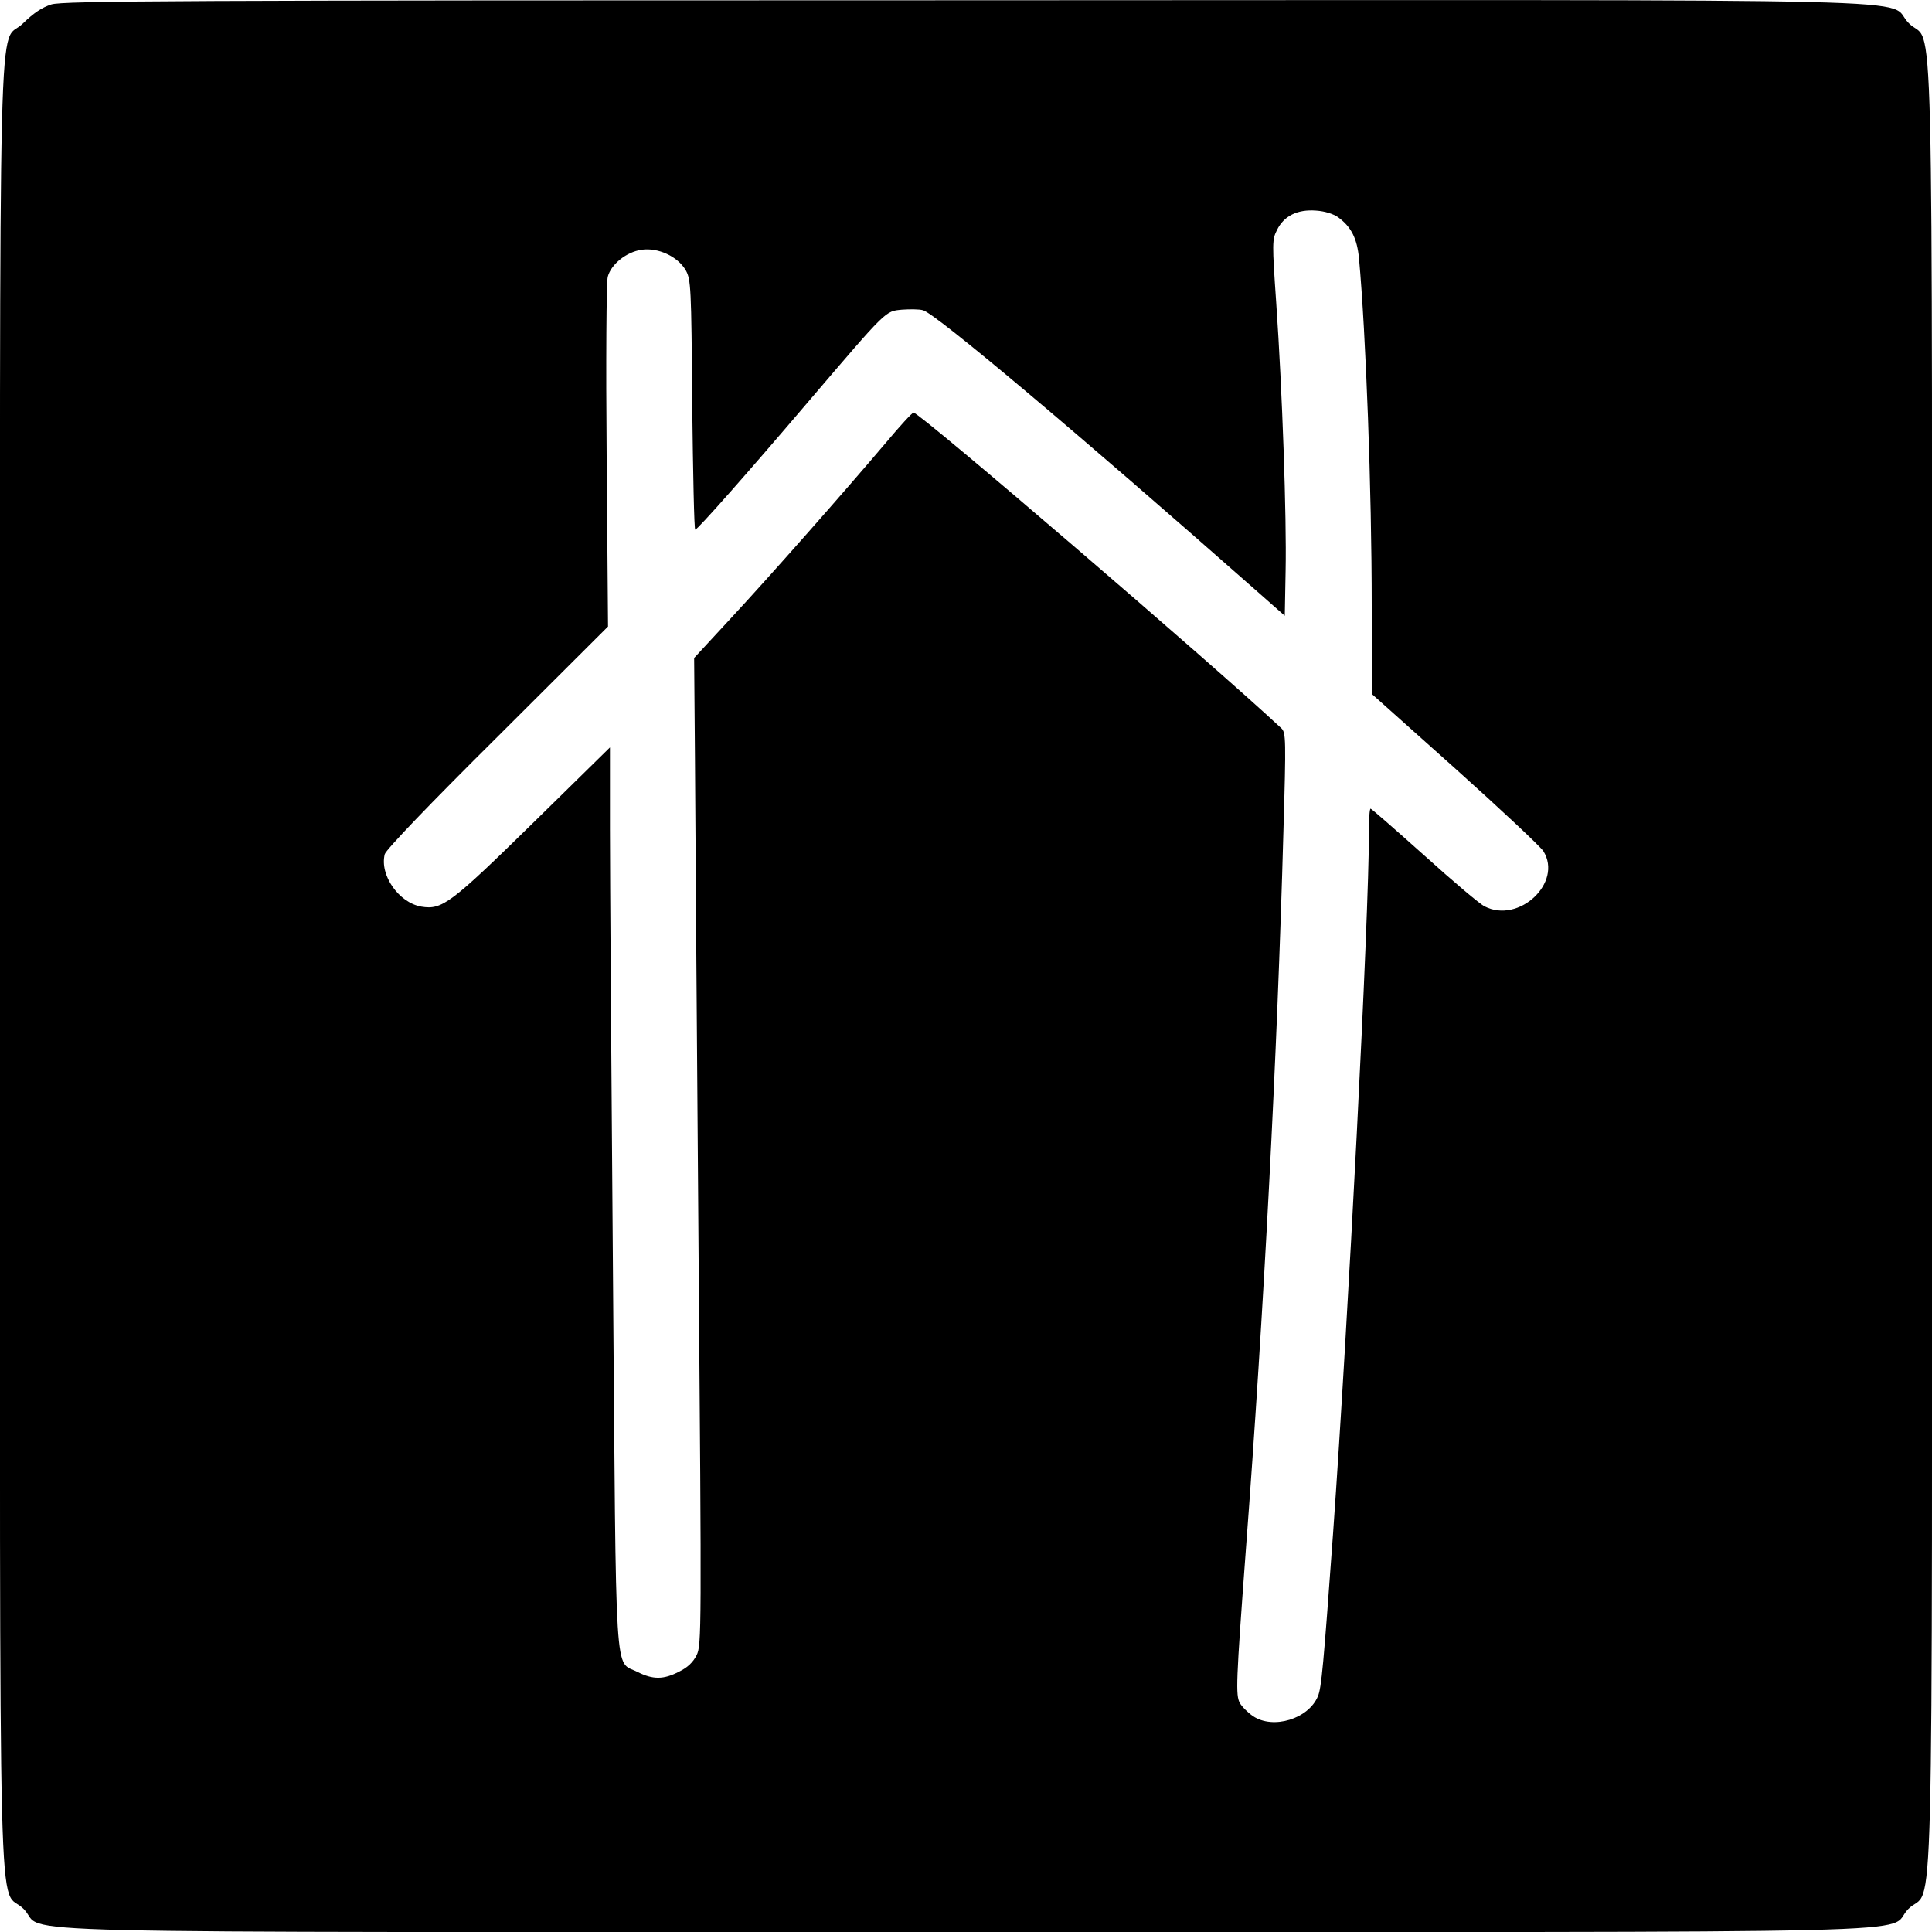
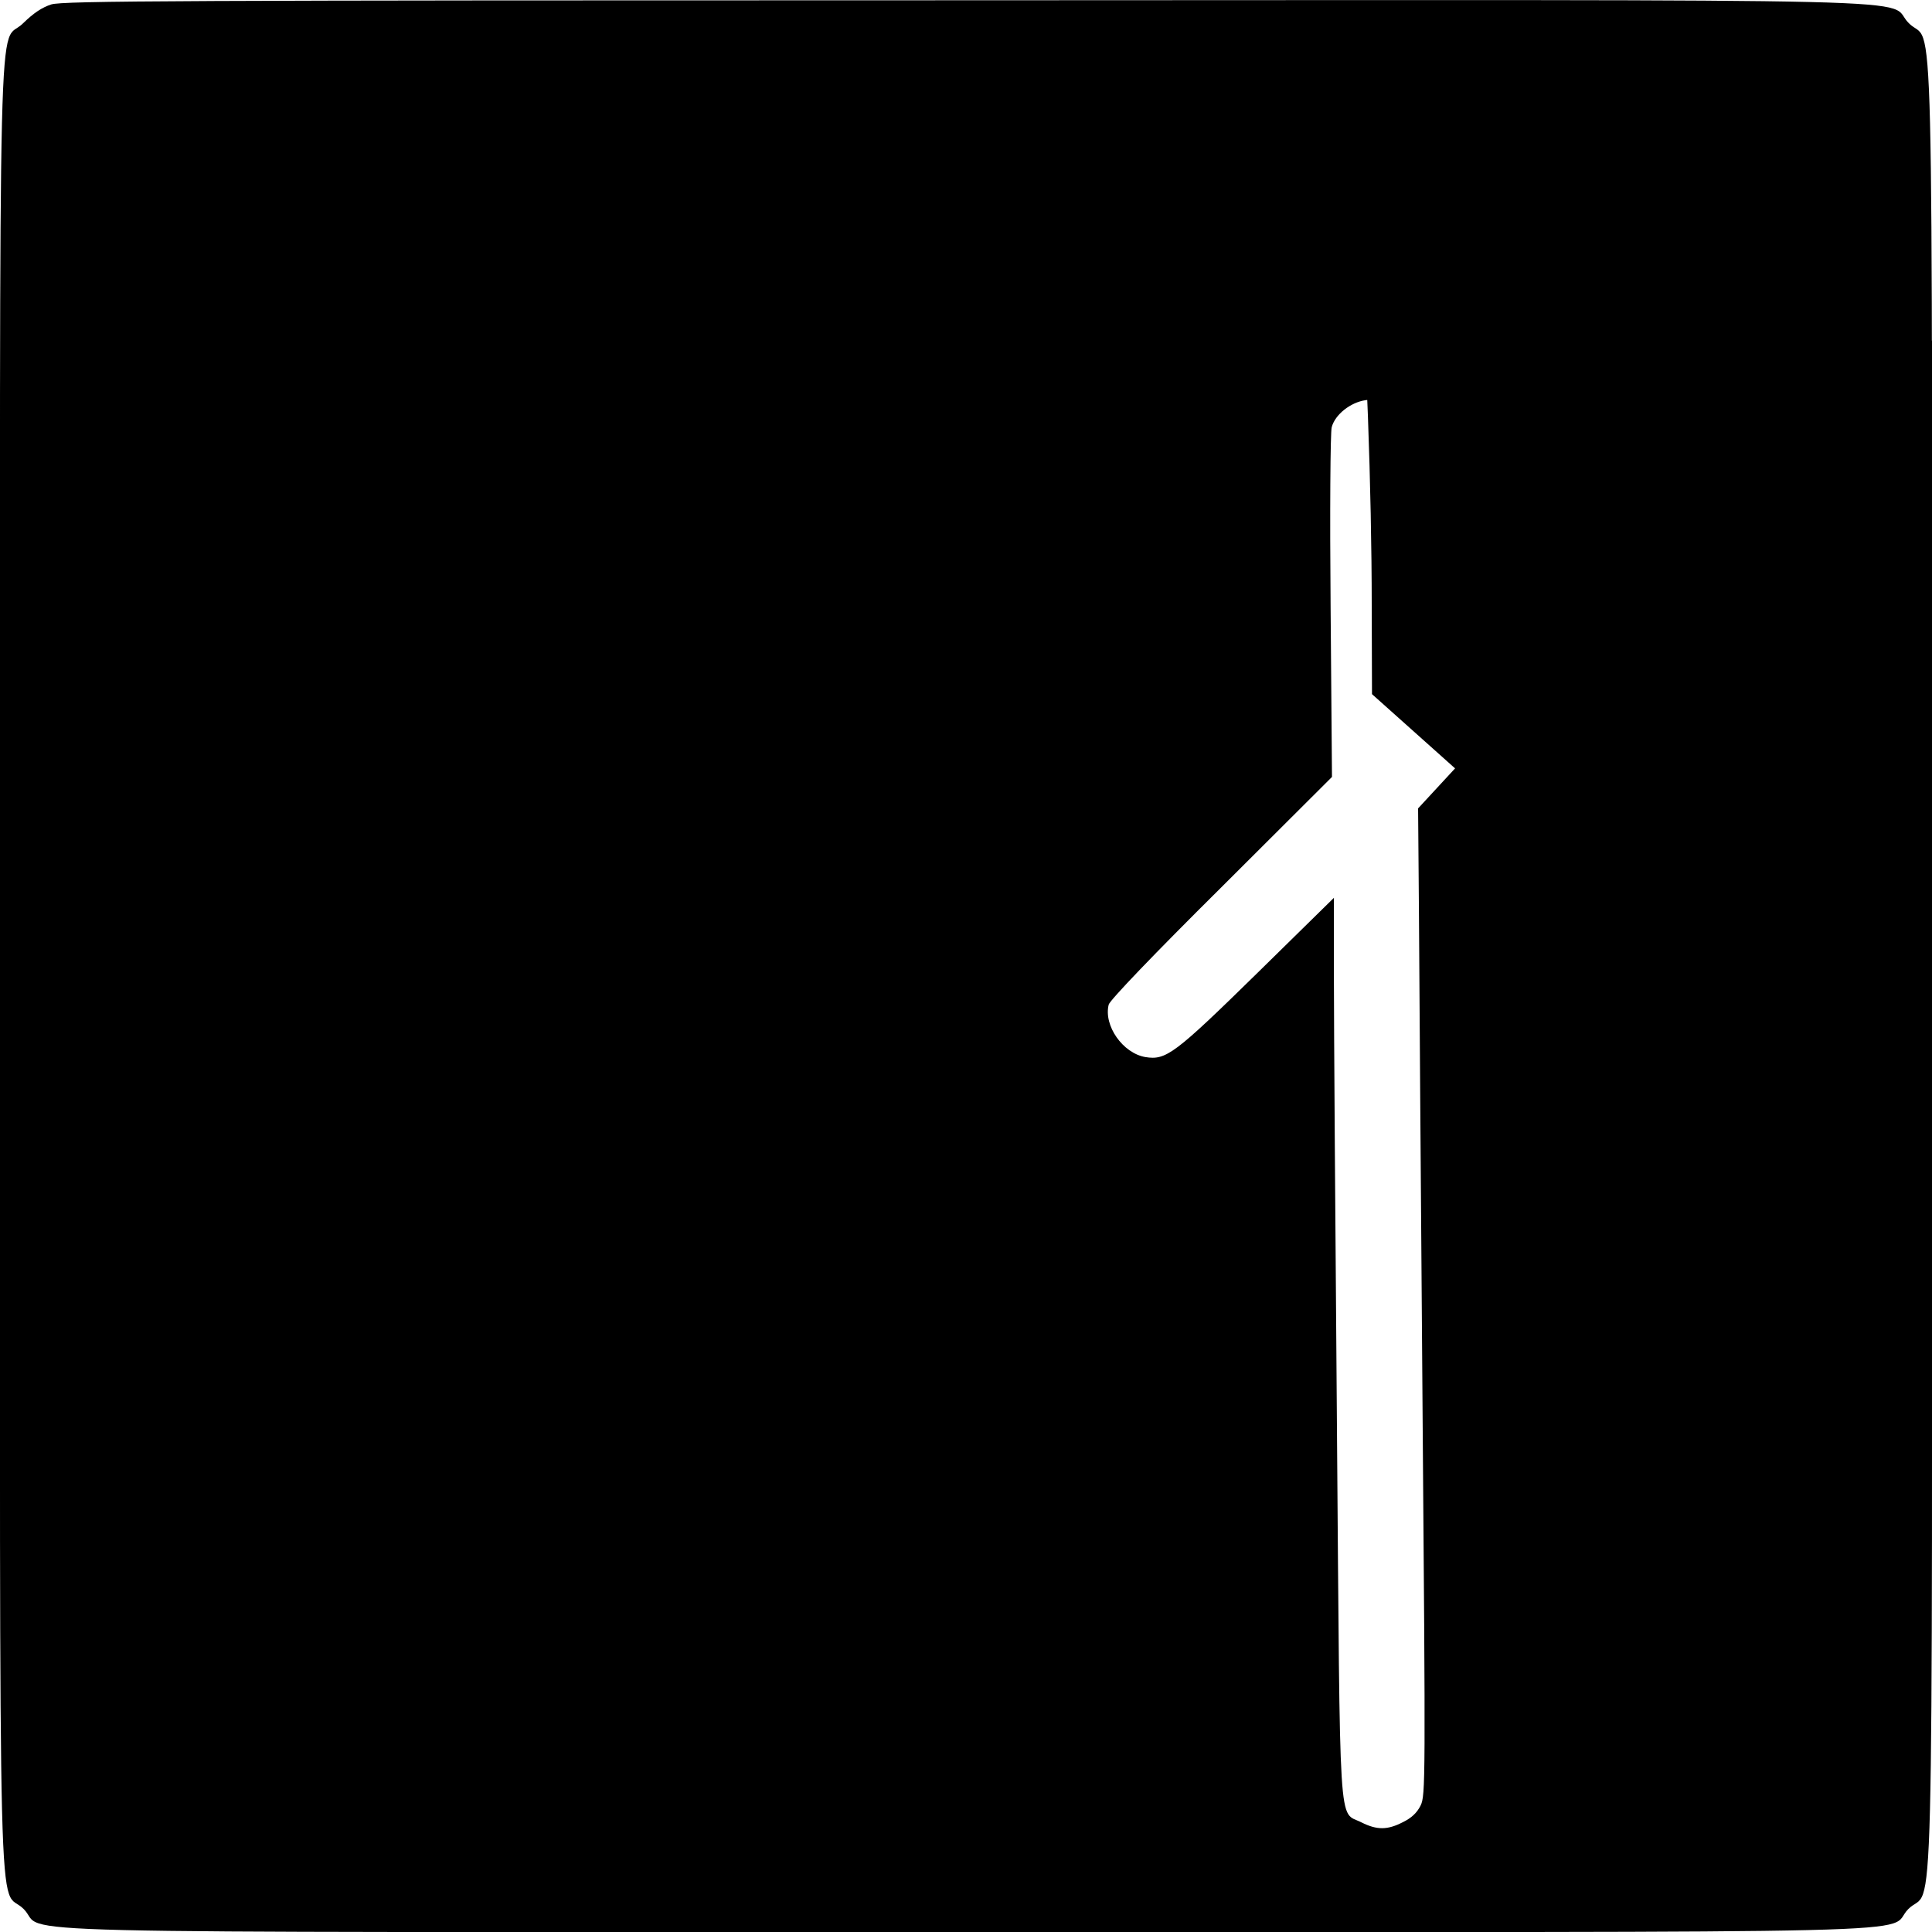
<svg xmlns="http://www.w3.org/2000/svg" version="1.0" width="700pt" height="700pt" viewBox="0 0 700 700" preserveAspectRatio="xMidYMid meet">
  <g transform="translate(0,700) scale(0.1,-0.1)" fill="#000000" stroke="none">
-     <path d="M186 6984 c-34 -11 -64 -31 -102 -68 -93 -94 -84 268 -84 -3417 0 -3693 -9 -3320 86 -3416 91 -92 -267 -83 3414 -83 3681 0 3323 -9 3414 83 95 96 86 -277 86 3416 0 3685 9 3323 -84 3417 -94 93 269 84 -3420 83 -2869 0 -3267 -2 -3310 -15z m4662 -771 c48 -35 69 -77 76 -150 25 -273 46 -840 46 -1258 l1 -320 301 -269 c165 -148 309 -283 320 -300 71 -114 -89 -264 -213 -200 -17 8 -115 91 -219 185 -104 93 -191 169 -194 169 -4 0 -6 -37 -6 -82 0 -316 -75 -1771 -130 -2543 -35 -482 -42 -560 -55 -591 -34 -82 -162 -121 -235 -72 -19 13 -41 35 -48 48 -15 29 -14 71 22 555 65 856 114 1798 136 2600 10 338 9 360 -7 376 -248 232 -1310 1144 -1333 1144 -5 0 -50 -49 -101 -110 -155 -183 -418 -481 -560 -634 l-134 -145 3 -365 c1 -202 7 -1006 13 -1788 11 -1378 11 -1423 -7 -1460 -13 -26 -33 -45 -64 -60 -56 -29 -94 -29 -150 -1 -85 44 -77 -77 -89 1428 -6 734 -11 1467 -11 1628 l0 294 -277 -272 c-301 -295 -331 -317 -406 -305 -82 14 -152 114 -133 190 4 16 164 183 408 425 l401 400 -5 617 c-3 340 -1 632 4 650 12 46 68 90 122 98 60 9 132 -24 161 -75 18 -33 20 -57 23 -487 3 -249 7 -453 11 -452 9 1 187 202 410 464 287 336 278 327 339 333 28 2 62 2 76 -2 45 -11 564 -448 1201 -1010 l110 -97 3 163 c4 193 -12 653 -34 971 -15 217 -15 229 3 264 25 51 74 75 141 70 32 -2 63 -12 80 -24z" />
+     <path d="M186 6984 c-34 -11 -64 -31 -102 -68 -93 -94 -84 268 -84 -3417 0 -3693 -9 -3320 86 -3416 91 -92 -267 -83 3414 -83 3681 0 3323 -9 3414 83 95 96 86 -277 86 3416 0 3685 9 3323 -84 3417 -94 93 269 84 -3420 83 -2869 0 -3267 -2 -3310 -15z m4662 -771 c48 -35 69 -77 76 -150 25 -273 46 -840 46 -1258 l1 -320 301 -269 l-134 -145 3 -365 c1 -202 7 -1006 13 -1788 11 -1378 11 -1423 -7 -1460 -13 -26 -33 -45 -64 -60 -56 -29 -94 -29 -150 -1 -85 44 -77 -77 -89 1428 -6 734 -11 1467 -11 1628 l0 294 -277 -272 c-301 -295 -331 -317 -406 -305 -82 14 -152 114 -133 190 4 16 164 183 408 425 l401 400 -5 617 c-3 340 -1 632 4 650 12 46 68 90 122 98 60 9 132 -24 161 -75 18 -33 20 -57 23 -487 3 -249 7 -453 11 -452 9 1 187 202 410 464 287 336 278 327 339 333 28 2 62 2 76 -2 45 -11 564 -448 1201 -1010 l110 -97 3 163 c4 193 -12 653 -34 971 -15 217 -15 229 3 264 25 51 74 75 141 70 32 -2 63 -12 80 -24z" />
  </g>
</svg>